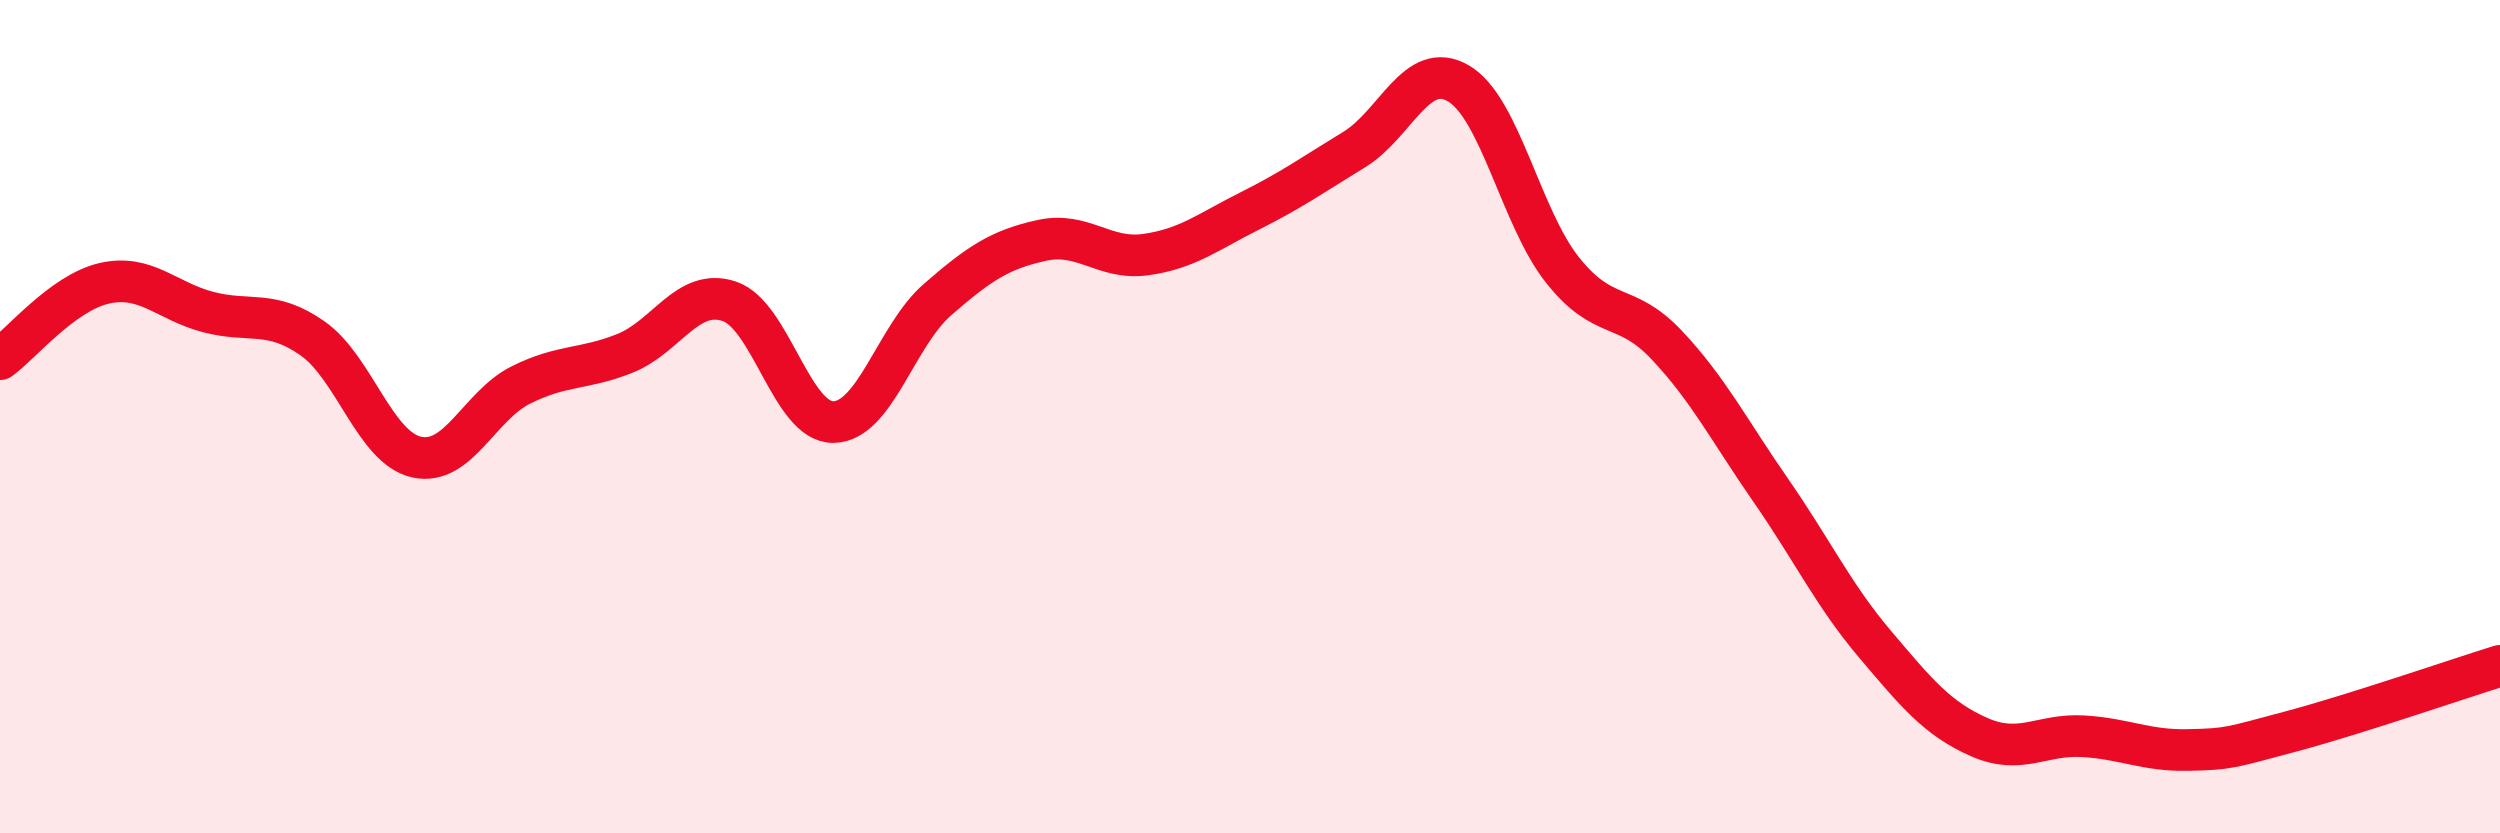
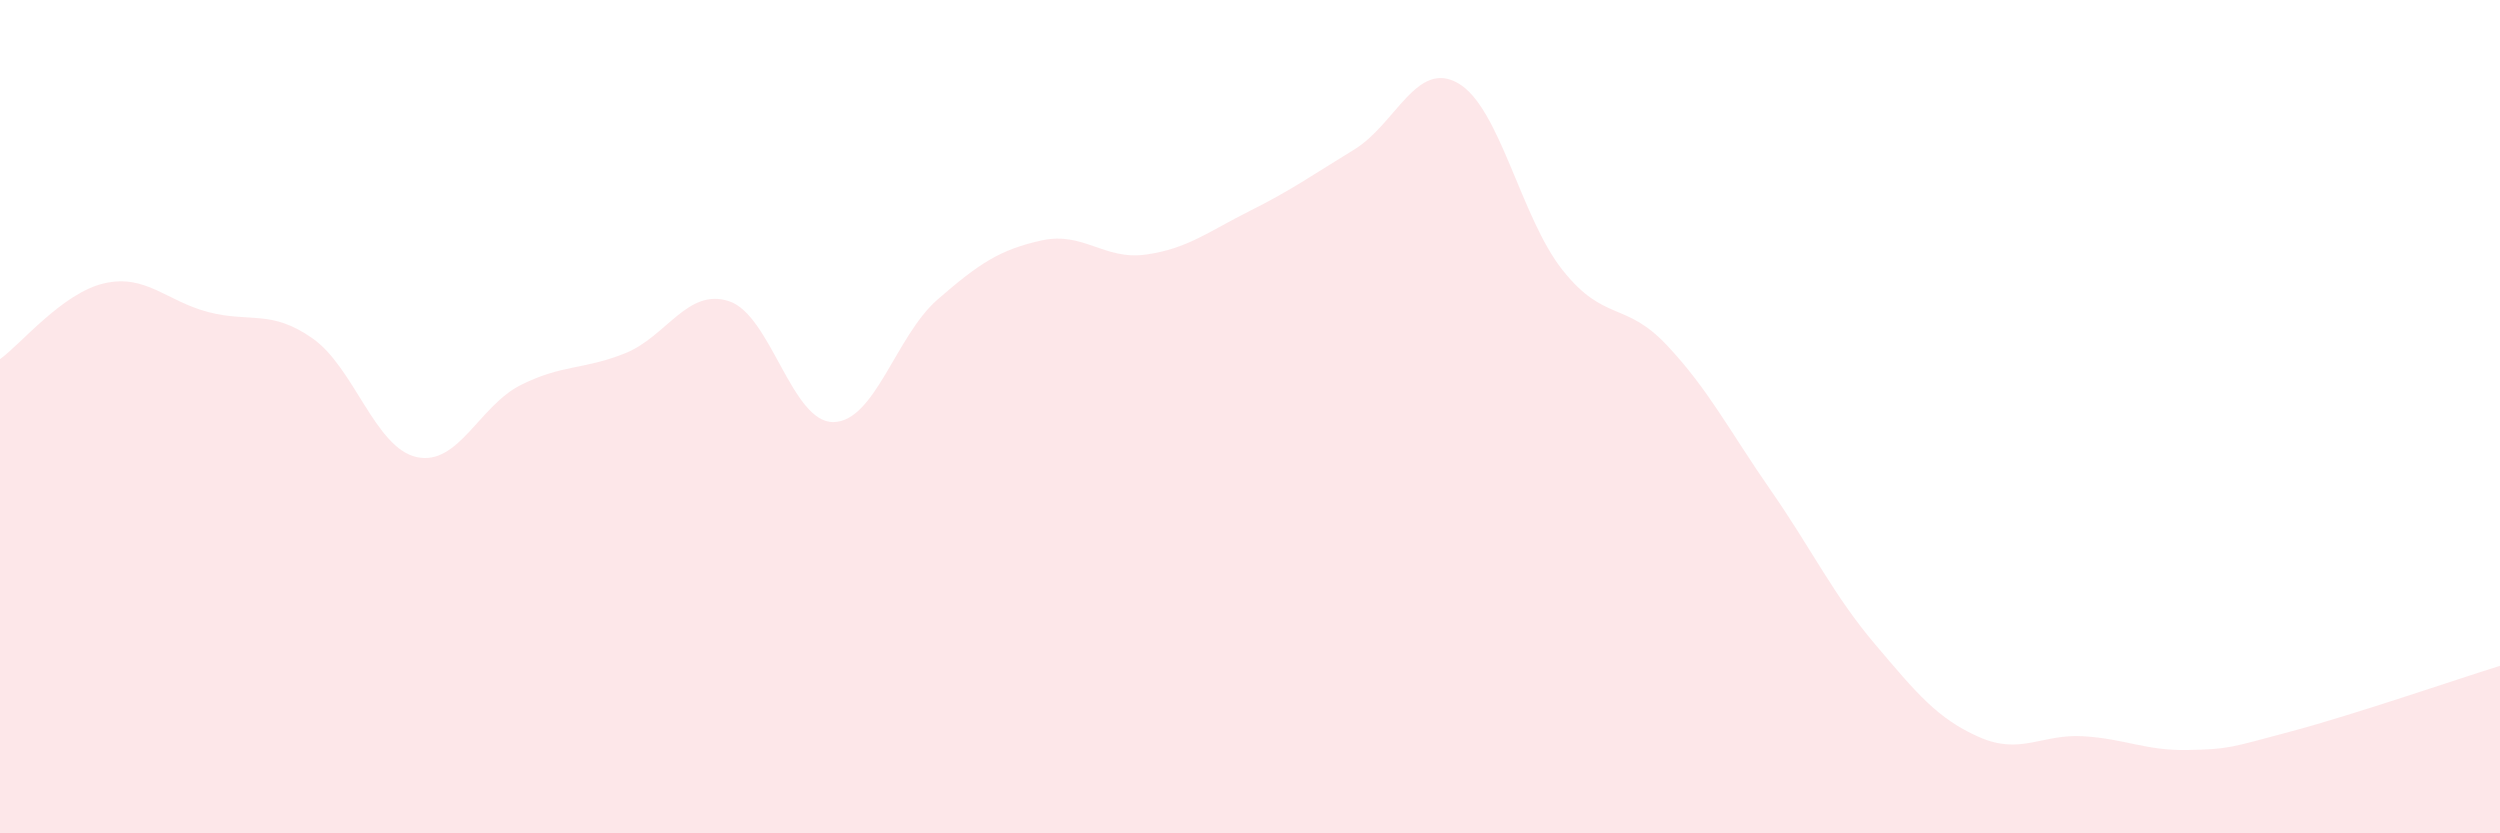
<svg xmlns="http://www.w3.org/2000/svg" width="60" height="20" viewBox="0 0 60 20">
  <path d="M 0,8.62 C 0.5,8.26 1.5,7.03 2.5,6.8 C 3.5,6.57 4,7.23 5,7.49 C 6,7.75 6.5,7.42 7.5,8.12 C 8.5,8.82 9,10.75 10,10.97 C 11,11.19 11.5,9.74 12.5,9.24 C 13.5,8.74 14,8.88 15,8.48 C 16,8.08 16.5,6.9 17.5,7.23 C 18.5,7.56 19,10.14 20,10.13 C 21,10.12 21.5,8.06 22.5,7.19 C 23.5,6.32 24,5.99 25,5.77 C 26,5.55 26.5,6.25 27.5,6.11 C 28.5,5.97 29,5.56 30,5.06 C 31,4.56 31.5,4.2 32.5,3.59 C 33.5,2.98 34,1.42 35,2 C 36,2.58 36.5,5.22 37.5,6.48 C 38.5,7.74 39,7.22 40,8.28 C 41,9.34 41.5,10.33 42.5,11.77 C 43.5,13.21 44,14.28 45,15.46 C 46,16.64 46.5,17.25 47.5,17.69 C 48.5,18.13 49,17.61 50,17.67 C 51,17.73 51.5,18.02 52.5,18 C 53.5,17.98 53.5,17.95 55,17.55 C 56.5,17.15 59,16.29 60,15.98L60 20L0 20Z" fill="#EB0A25" opacity="0.1" stroke-linecap="round" stroke-linejoin="round" />
-   <path d="M 0,8.62 C 0.5,8.26 1.5,7.03 2.5,6.8 C 3.5,6.57 4,7.23 5,7.49 C 6,7.75 6.5,7.42 7.5,8.12 C 8.5,8.82 9,10.75 10,10.97 C 11,11.19 11.5,9.74 12.5,9.24 C 13.5,8.74 14,8.88 15,8.48 C 16,8.08 16.5,6.9 17.5,7.23 C 18.5,7.56 19,10.14 20,10.13 C 21,10.12 21.5,8.06 22.5,7.19 C 23.5,6.32 24,5.99 25,5.77 C 26,5.55 26.5,6.25 27.5,6.11 C 28.5,5.97 29,5.56 30,5.06 C 31,4.56 31.5,4.2 32.5,3.59 C 33.5,2.98 34,1.42 35,2 C 36,2.58 36.5,5.22 37.5,6.48 C 38.5,7.74 39,7.22 40,8.28 C 41,9.34 41.5,10.33 42.5,11.77 C 43.5,13.21 44,14.28 45,15.46 C 46,16.64 46.5,17.25 47.5,17.69 C 48.5,18.13 49,17.61 50,17.67 C 51,17.73 51.5,18.02 52.5,18 C 53.5,17.98 53.5,17.95 55,17.55 C 56.5,17.15 59,16.29 60,15.98" stroke="#EB0A25" stroke-width="1" fill="none" stroke-linecap="round" stroke-linejoin="round" />
</svg>